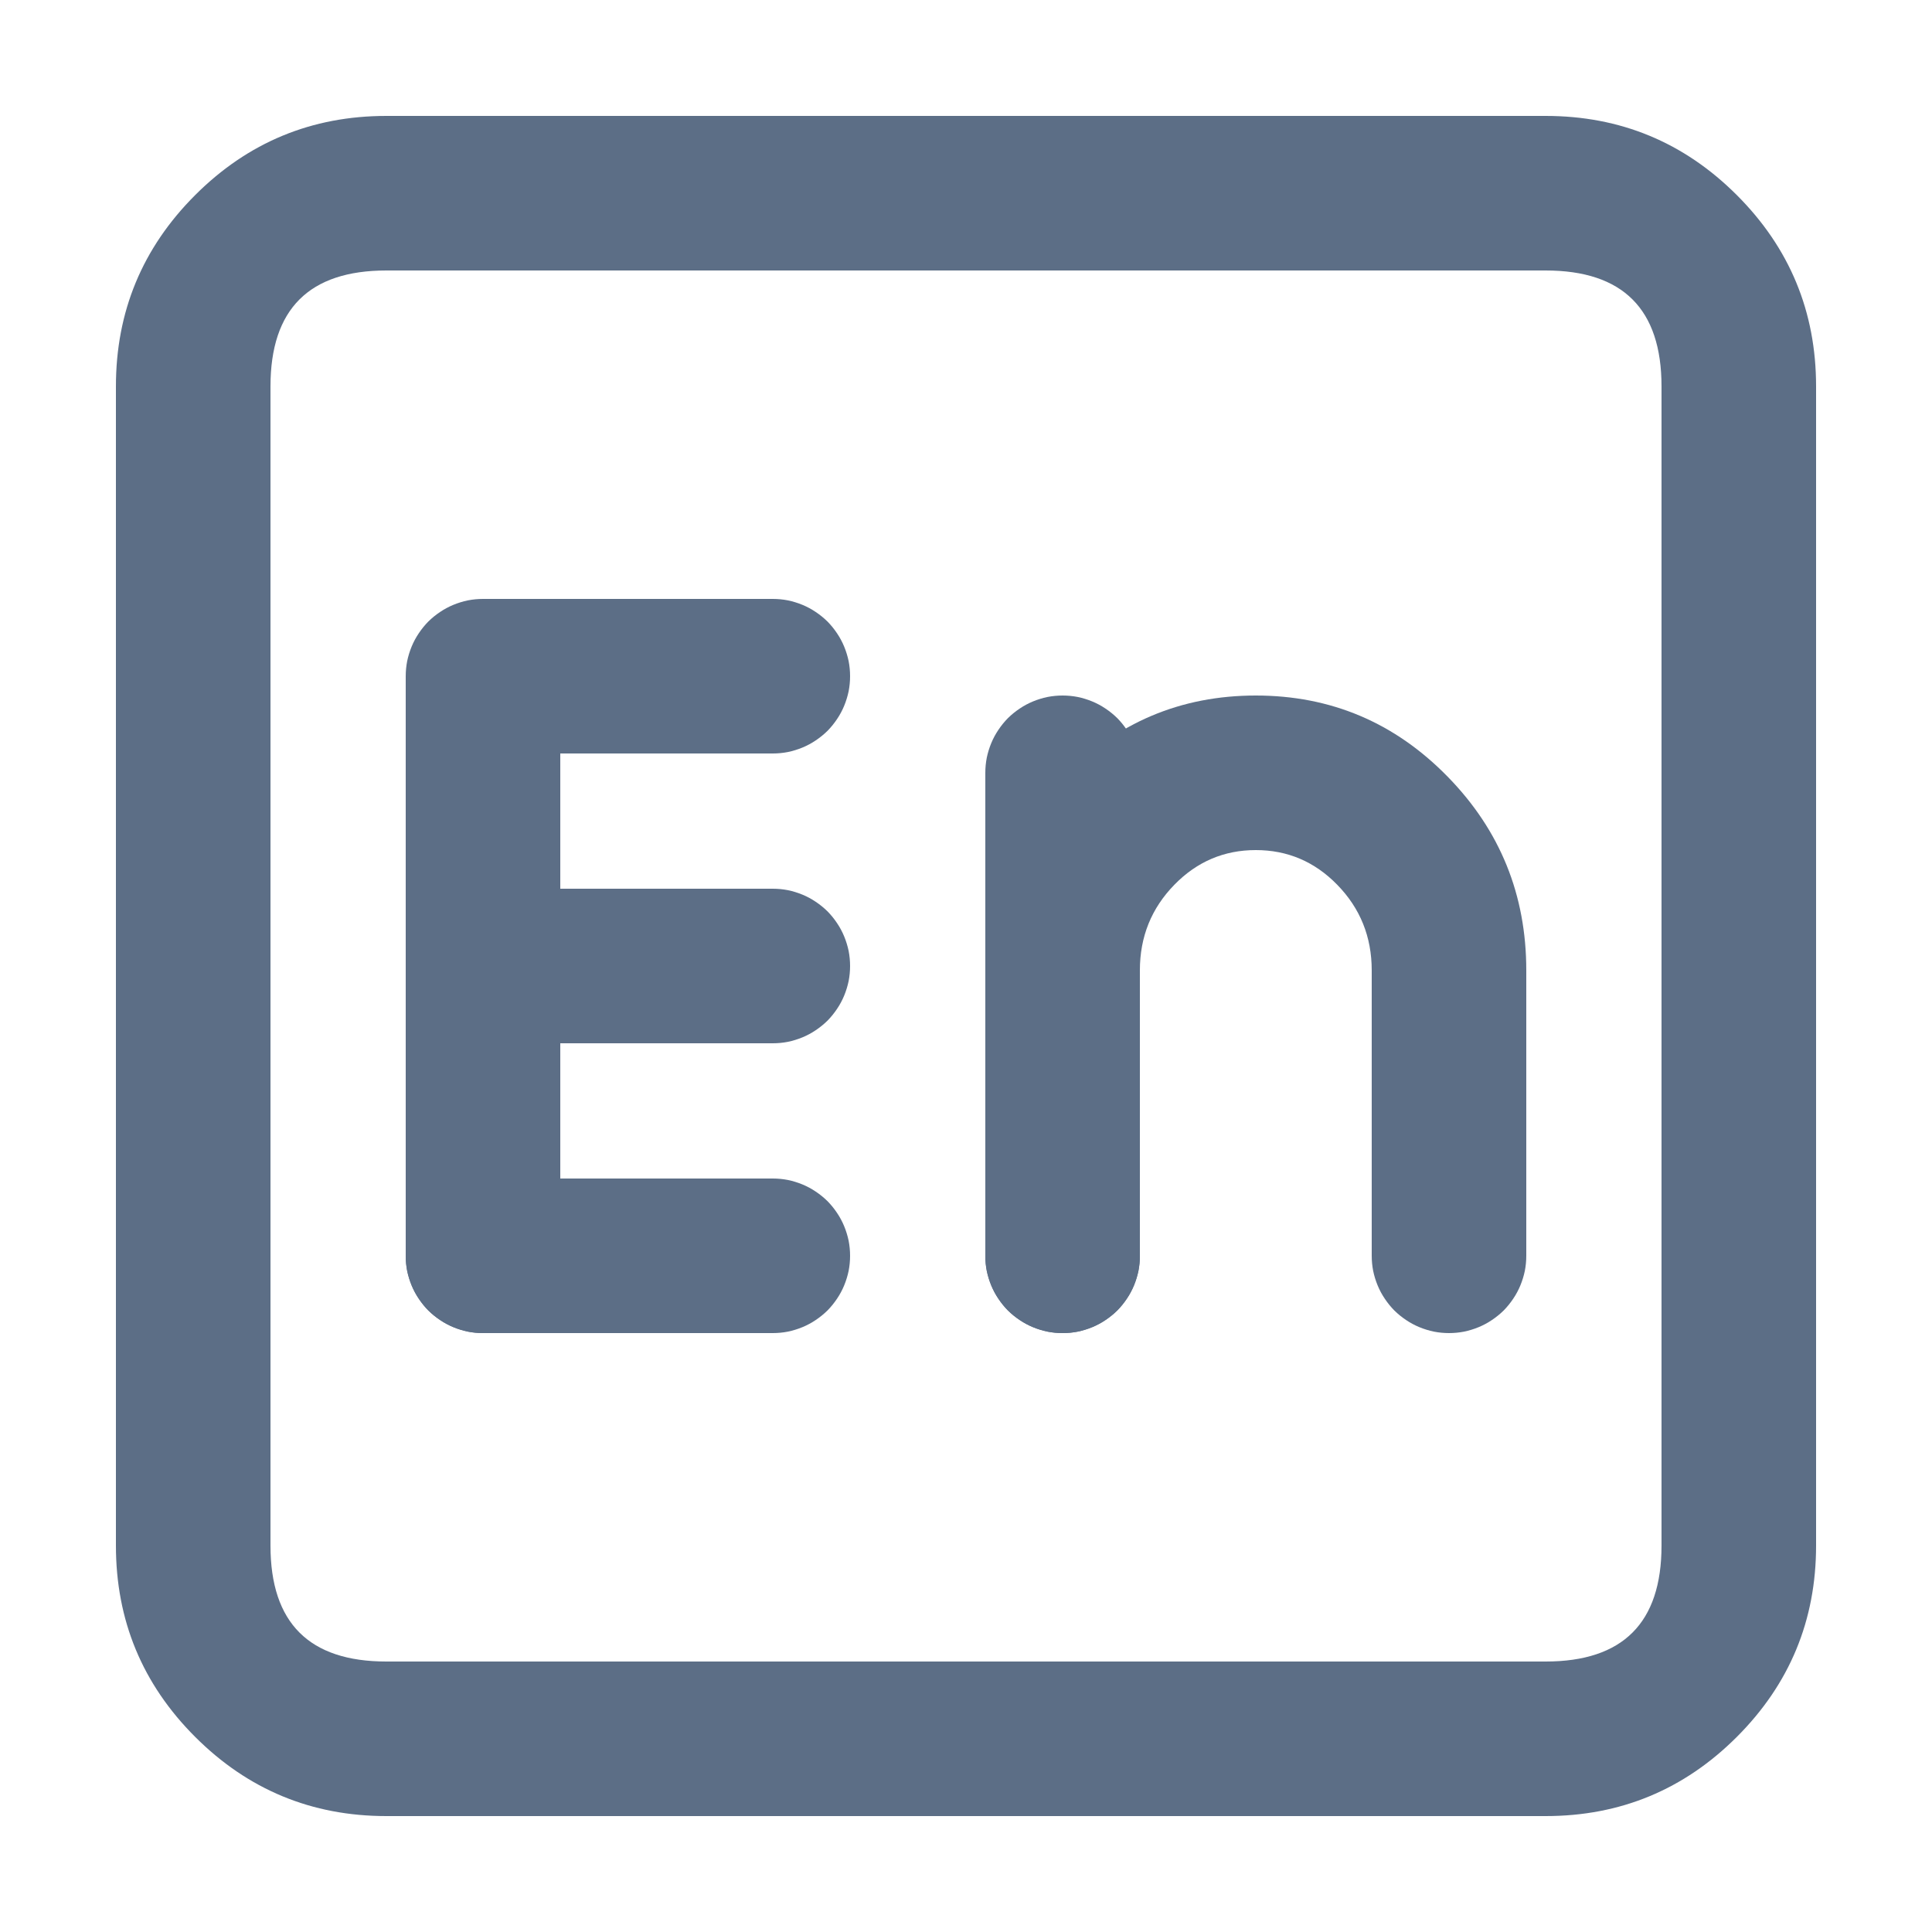
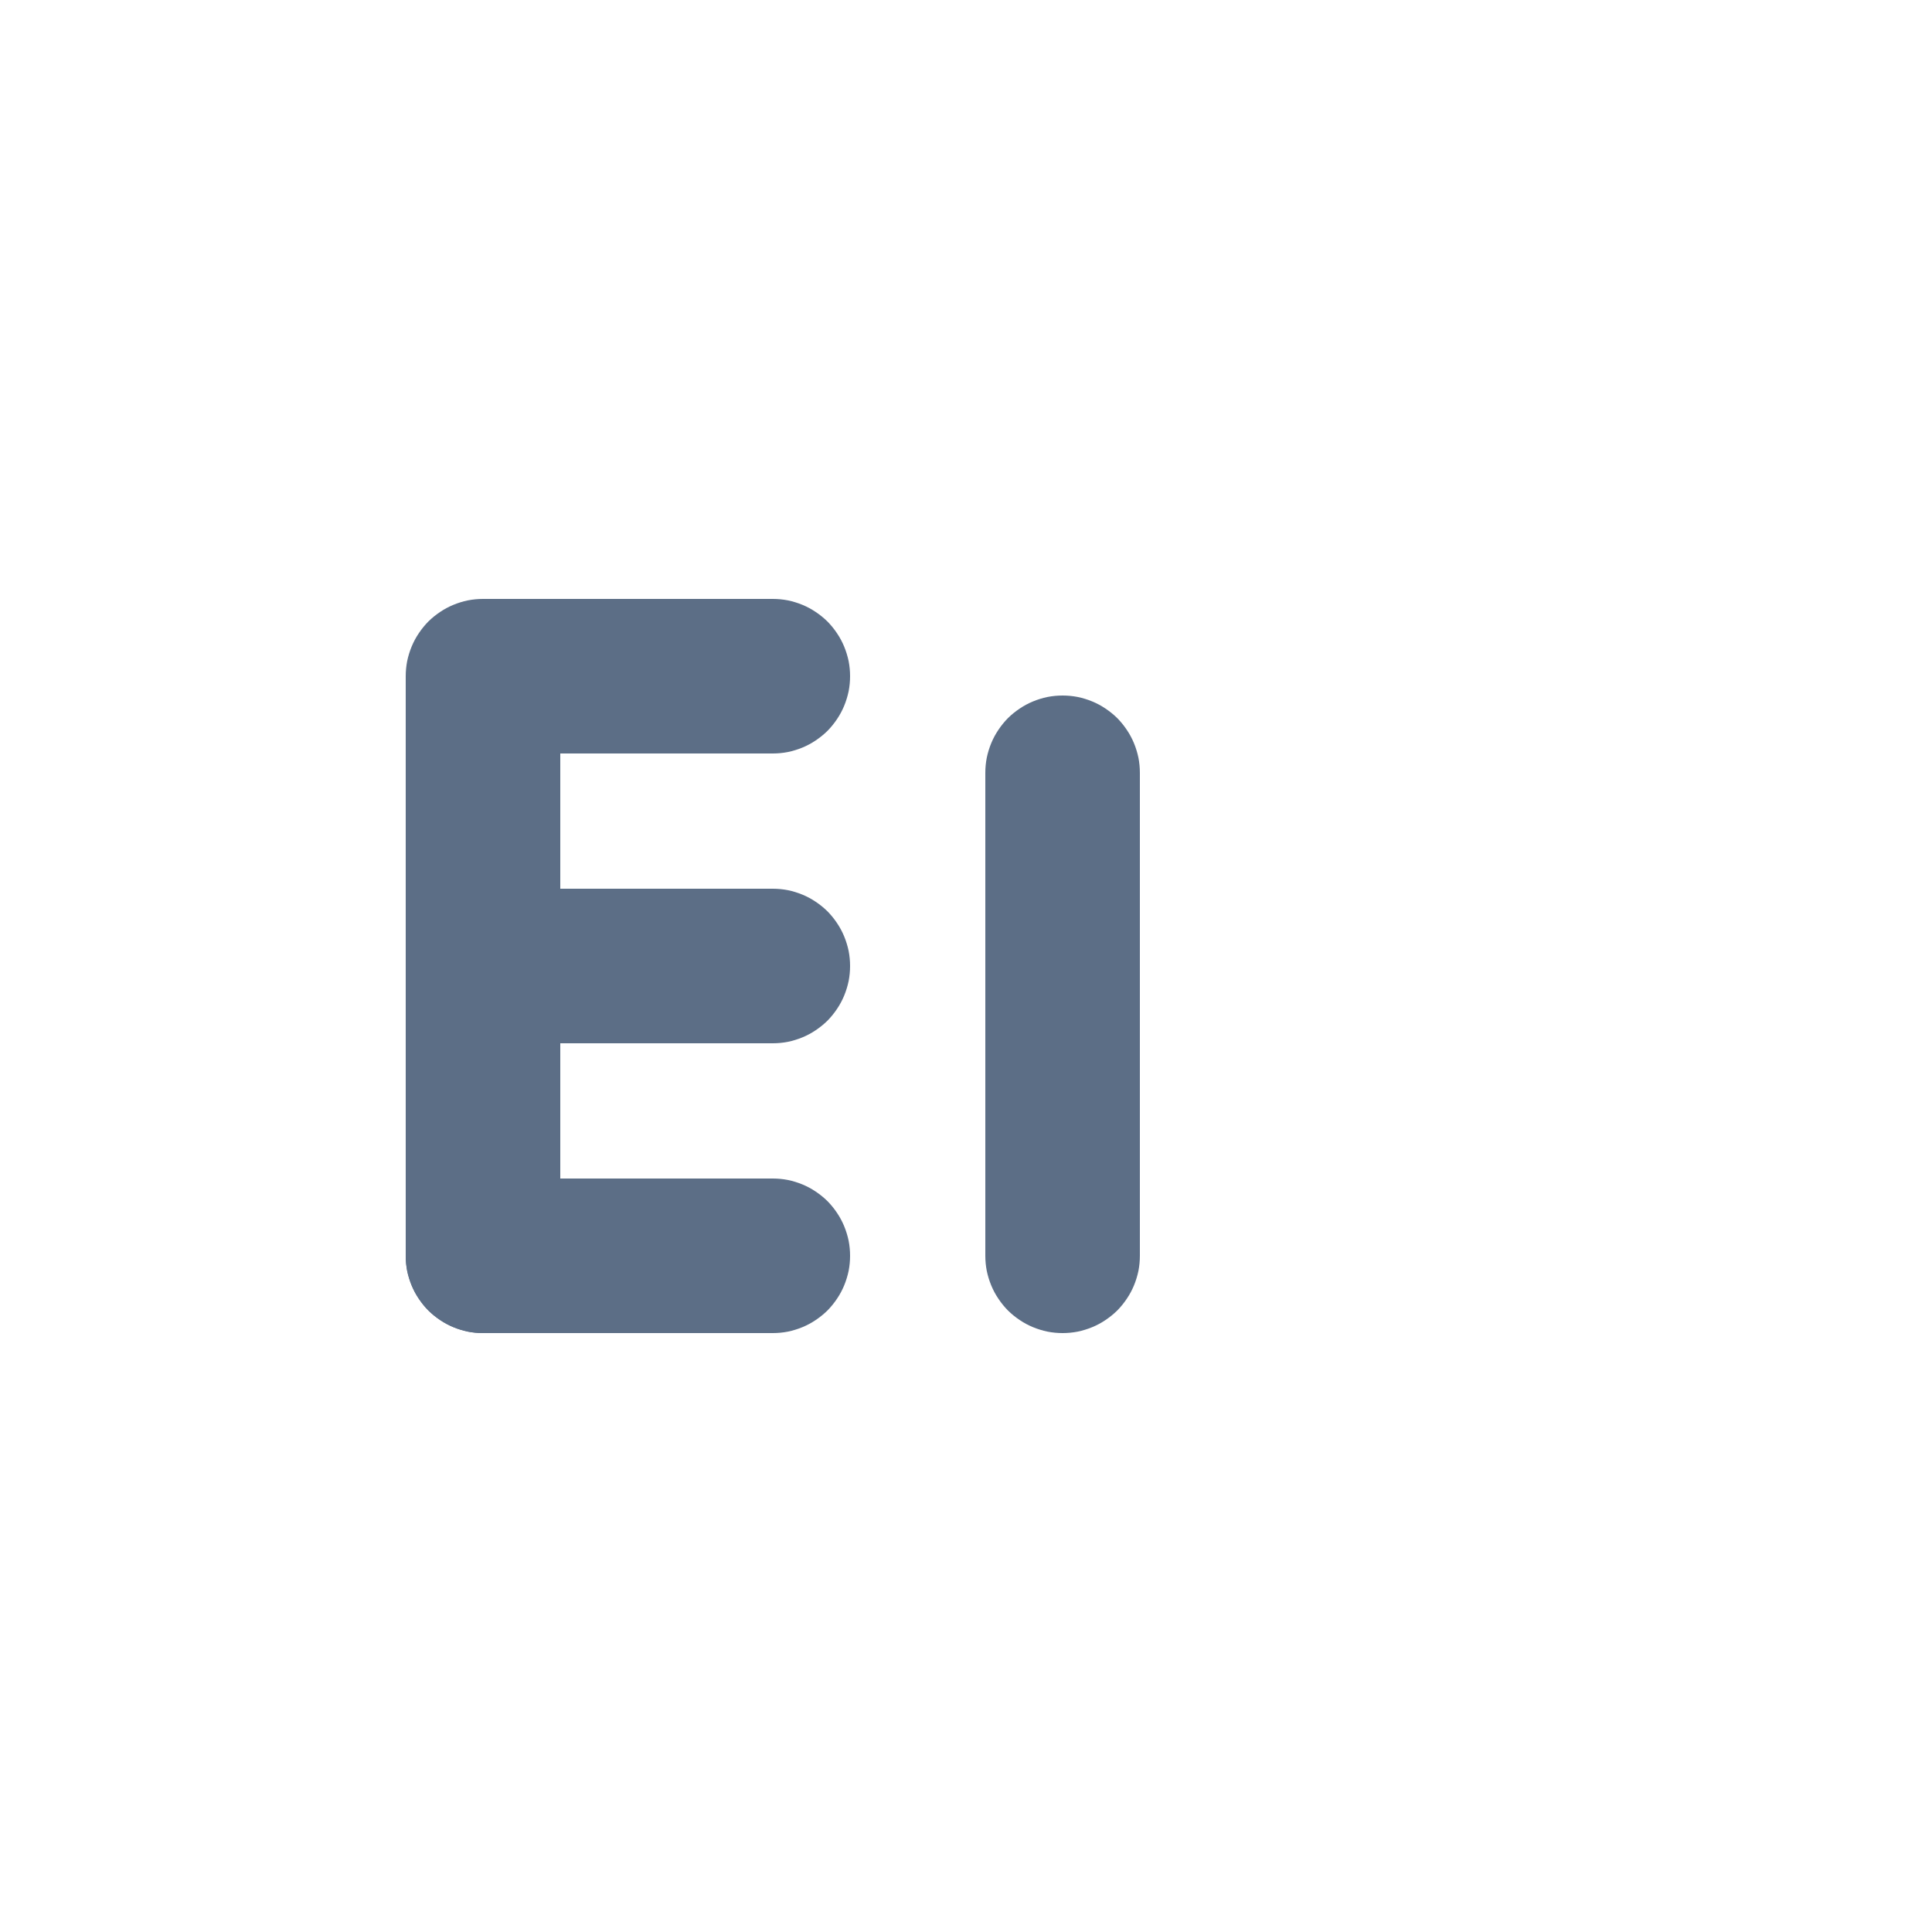
<svg xmlns="http://www.w3.org/2000/svg" fill="none" version="1.1" width="20" height="20" viewBox="0 0 20 20">
  <defs>
    <clipPath id="master_svg0_175_38841">
      <rect x="0" y="0" width="20" height="20" rx="0" />
    </clipPath>
  </defs>
  <g clip-path="url(#master_svg0_175_38841)">
    <g>
-       <path d="M1.2,16L1.2,4Q1.2,2.84,2.02,2.02Q2.84,1.2,4,1.2L16,1.2Q17.16,1.2,17.98,2.02Q18.8,2.84,18.8,4L18.8,16Q18.8,17.16,17.98,17.98Q17.16,18.8,16,18.8L4,18.8Q2.84,18.8,2.02,17.98Q1.2,17.16,1.2,16ZM2.8,16Q2.8,17.2,4,17.2L16,17.2Q17.2,17.2,17.2,16L17.2,4Q17.2,2.8,16,2.8L4,2.8Q2.8,2.8,2.8,4L2.8,16Z" fill="#5C6E86" fill-opacity="1" style="mix-blend-mode:passthrough" />
-     </g>
+       </g>
    <g>
      <path d="M5.8,7.8L8,7.8Q8.079,7.8,8.156,7.785Q8.233,7.769,8.306,7.739Q8.379,7.709,8.444,7.665Q8.51,7.621,8.566,7.566Q8.621,7.51,8.665,7.444Q8.709,7.379,8.739,7.306Q8.769,7.233,8.785,7.156Q8.8,7.079,8.8,7Q8.8,6.921,8.785,6.844Q8.769,6.767,8.739,6.694Q8.709,6.621,8.665,6.556Q8.621,6.49,8.566,6.434Q8.51,6.379,8.444,6.335Q8.379,6.291,8.306,6.261Q8.233,6.231,8.156,6.215Q8.079,6.2,8,6.2L5,6.2Q4.921,6.2,4.844,6.215Q4.767,6.231,4.694,6.261Q4.621,6.291,4.556,6.335Q4.49,6.379,4.434,6.434Q4.379,6.49,4.335,6.556Q4.291,6.621,4.261,6.694Q4.231,6.767,4.215,6.844Q4.2,6.921,4.2,7L4.2,13Q4.2,13.079,4.215,13.156Q4.231,13.233,4.261,13.306Q4.291,13.379,4.335,13.444Q4.379,13.51,4.434,13.566Q4.49,13.621,4.556,13.665Q4.621,13.709,4.694,13.739Q4.767,13.769,4.844,13.785Q4.921,13.8,5,13.8Q5.079,13.8,5.156,13.785Q5.233,13.769,5.306,13.739Q5.379,13.709,5.444,13.665Q5.51,13.621,5.566,13.566Q5.621,13.51,5.665,13.444Q5.709,13.379,5.739,13.306Q5.769,13.233,5.785,13.156Q5.8,13.079,5.8,13L5.8,7.8Z" fill-rule="evenodd" fill="#5C6E86" fill-opacity="1" style="mix-blend-mode:passthrough" />
    </g>
    <g>
      <path d="M5,10.8L8,10.8Q8.079,10.8,8.156,10.785Q8.233,10.769,8.306,10.739Q8.379,10.709,8.444,10.665Q8.51,10.621,8.566,10.566Q8.621,10.51,8.665,10.444Q8.709,10.379,8.739,10.306Q8.769,10.233,8.785,10.156Q8.8,10.079,8.8,10Q8.8,9.921,8.785,9.844Q8.769,9.767,8.739,9.694Q8.709,9.621,8.665,9.556Q8.621,9.49,8.566,9.434Q8.51,9.379,8.444,9.335Q8.379,9.291,8.306,9.261Q8.233,9.231,8.156,9.215Q8.079,9.2,8,9.2L5,9.2Q4.921,9.2,4.844,9.215Q4.767,9.231,4.694,9.261Q4.621,9.291,4.556,9.335Q4.49,9.379,4.434,9.434Q4.379,9.49,4.335,9.556Q4.291,9.621,4.261,9.694Q4.231,9.767,4.215,9.844Q4.2,9.921,4.2,10Q4.2,10.079,4.215,10.156Q4.231,10.233,4.261,10.306Q4.291,10.379,4.335,10.444Q4.379,10.51,4.434,10.566Q4.49,10.621,4.556,10.665Q4.621,10.709,4.694,10.739Q4.767,10.769,4.844,10.785Q4.921,10.8,5,10.8Z" fill-rule="evenodd" fill="#5C6E86" fill-opacity="1" style="mix-blend-mode:passthrough" />
    </g>
    <g>
      <path d="M5,13.8L8,13.8Q8.079,13.8,8.156,13.785Q8.233,13.769,8.306,13.739Q8.379,13.709,8.444,13.665Q8.51,13.621,8.566,13.566Q8.621,13.51,8.665,13.444Q8.709,13.379,8.739,13.306Q8.769,13.233,8.785,13.156Q8.8,13.079,8.8,13Q8.8,12.921,8.785,12.844Q8.769,12.767,8.739,12.694Q8.709,12.621,8.665,12.556Q8.621,12.49,8.566,12.434Q8.51,12.379,8.444,12.335Q8.379,12.291,8.306,12.261Q8.233,12.231,8.156,12.215Q8.079,12.2,8,12.2L5,12.2Q4.921,12.2,4.844,12.215Q4.767,12.231,4.694,12.261Q4.621,12.291,4.556,12.335Q4.49,12.379,4.434,12.434Q4.379,12.49,4.335,12.556Q4.291,12.621,4.261,12.694Q4.231,12.767,4.215,12.844Q4.2,12.921,4.2,13Q4.2,13.079,4.215,13.156Q4.231,13.233,4.261,13.306Q4.291,13.379,4.335,13.444Q4.379,13.51,4.434,13.566Q4.49,13.621,4.556,13.665Q4.621,13.709,4.694,13.739Q4.767,13.769,4.844,13.785Q4.921,13.8,5,13.8Z" fill-rule="evenodd" fill="#5C6E86" fill-opacity="1" style="mix-blend-mode:passthrough" />
    </g>
    <g>
      <path d="M10.2,8Q10.2,7.921,10.215,7.844Q10.231,7.767,10.261,7.694Q10.291,7.621,10.335,7.556Q10.379,7.49,10.434,7.434Q10.49,7.379,10.556,7.335Q10.621,7.291,10.694,7.261Q10.767,7.231,10.844,7.215Q10.921,7.2,11,7.2Q11.079,7.2,11.156,7.215Q11.233,7.231,11.306,7.261Q11.379,7.291,11.444,7.335Q11.51,7.379,11.566,7.434Q11.621,7.49,11.665,7.556Q11.709,7.621,11.739,7.694Q11.769,7.767,11.785,7.844Q11.8,7.921,11.8,8L11.8,13Q11.8,13.079,11.785,13.156Q11.769,13.233,11.739,13.306Q11.709,13.379,11.665,13.444Q11.621,13.51,11.566,13.566Q11.51,13.621,11.444,13.665Q11.379,13.709,11.306,13.739Q11.233,13.769,11.156,13.785Q11.079,13.8,11,13.8Q10.921,13.8,10.844,13.785Q10.767,13.769,10.694,13.739Q10.621,13.709,10.556,13.665Q10.49,13.621,10.434,13.566Q10.379,13.51,10.335,13.444Q10.291,13.379,10.261,13.306Q10.231,13.233,10.215,13.156Q10.2,13.079,10.2,13L10.2,8L10.2,8Z" fill-rule="evenodd" fill="#5C6E86" fill-opacity="1" style="mix-blend-mode:passthrough" />
    </g>
    <g>
-       <path d="M14.2,10.045L14.2,13Q14.2,13.079,14.215,13.156Q14.231,13.233,14.261,13.306Q14.291,13.379,14.335,13.444Q14.379,13.51,14.434,13.566Q14.49,13.621,14.556,13.665Q14.621,13.709,14.694,13.739Q14.767,13.769,14.844,13.785Q14.921,13.8,15,13.8Q15.079,13.8,15.156,13.785Q15.233,13.769,15.306,13.739Q15.379,13.709,15.444,13.665Q15.51,13.621,15.566,13.566Q15.621,13.51,15.665,13.444Q15.709,13.379,15.739,13.306Q15.769,13.233,15.785,13.156Q15.8,13.079,15.8,13L15.8,10.045Q15.8,8.872,14.986,8.04Q14.165,7.2,13,7.2Q11.835,7.2,11.014,8.04Q10.2,8.872,10.2,10.045L10.2,13Q10.2,13.079,10.215,13.156Q10.231,13.233,10.261,13.306Q10.291,13.379,10.335,13.444Q10.379,13.51,10.434,13.566Q10.49,13.621,10.556,13.665Q10.621,13.709,10.694,13.739Q10.767,13.769,10.844,13.785Q10.921,13.8,11,13.8Q11.079,13.8,11.156,13.785Q11.233,13.769,11.306,13.739Q11.379,13.709,11.444,13.665Q11.51,13.621,11.566,13.566Q11.621,13.51,11.665,13.444Q11.709,13.379,11.739,13.306Q11.769,13.233,11.785,13.156Q11.8,13.079,11.8,13L11.8,10.045Q11.8,9.524,12.158,9.158Q12.508,8.8,13,8.8Q13.492,8.8,13.842,9.158Q14.2,9.524,14.2,10.045Z" fill-rule="evenodd" fill="#5C6E86" fill-opacity="1" style="mix-blend-mode:passthrough" />
-     </g>
+       </g>
  </g>
</svg>